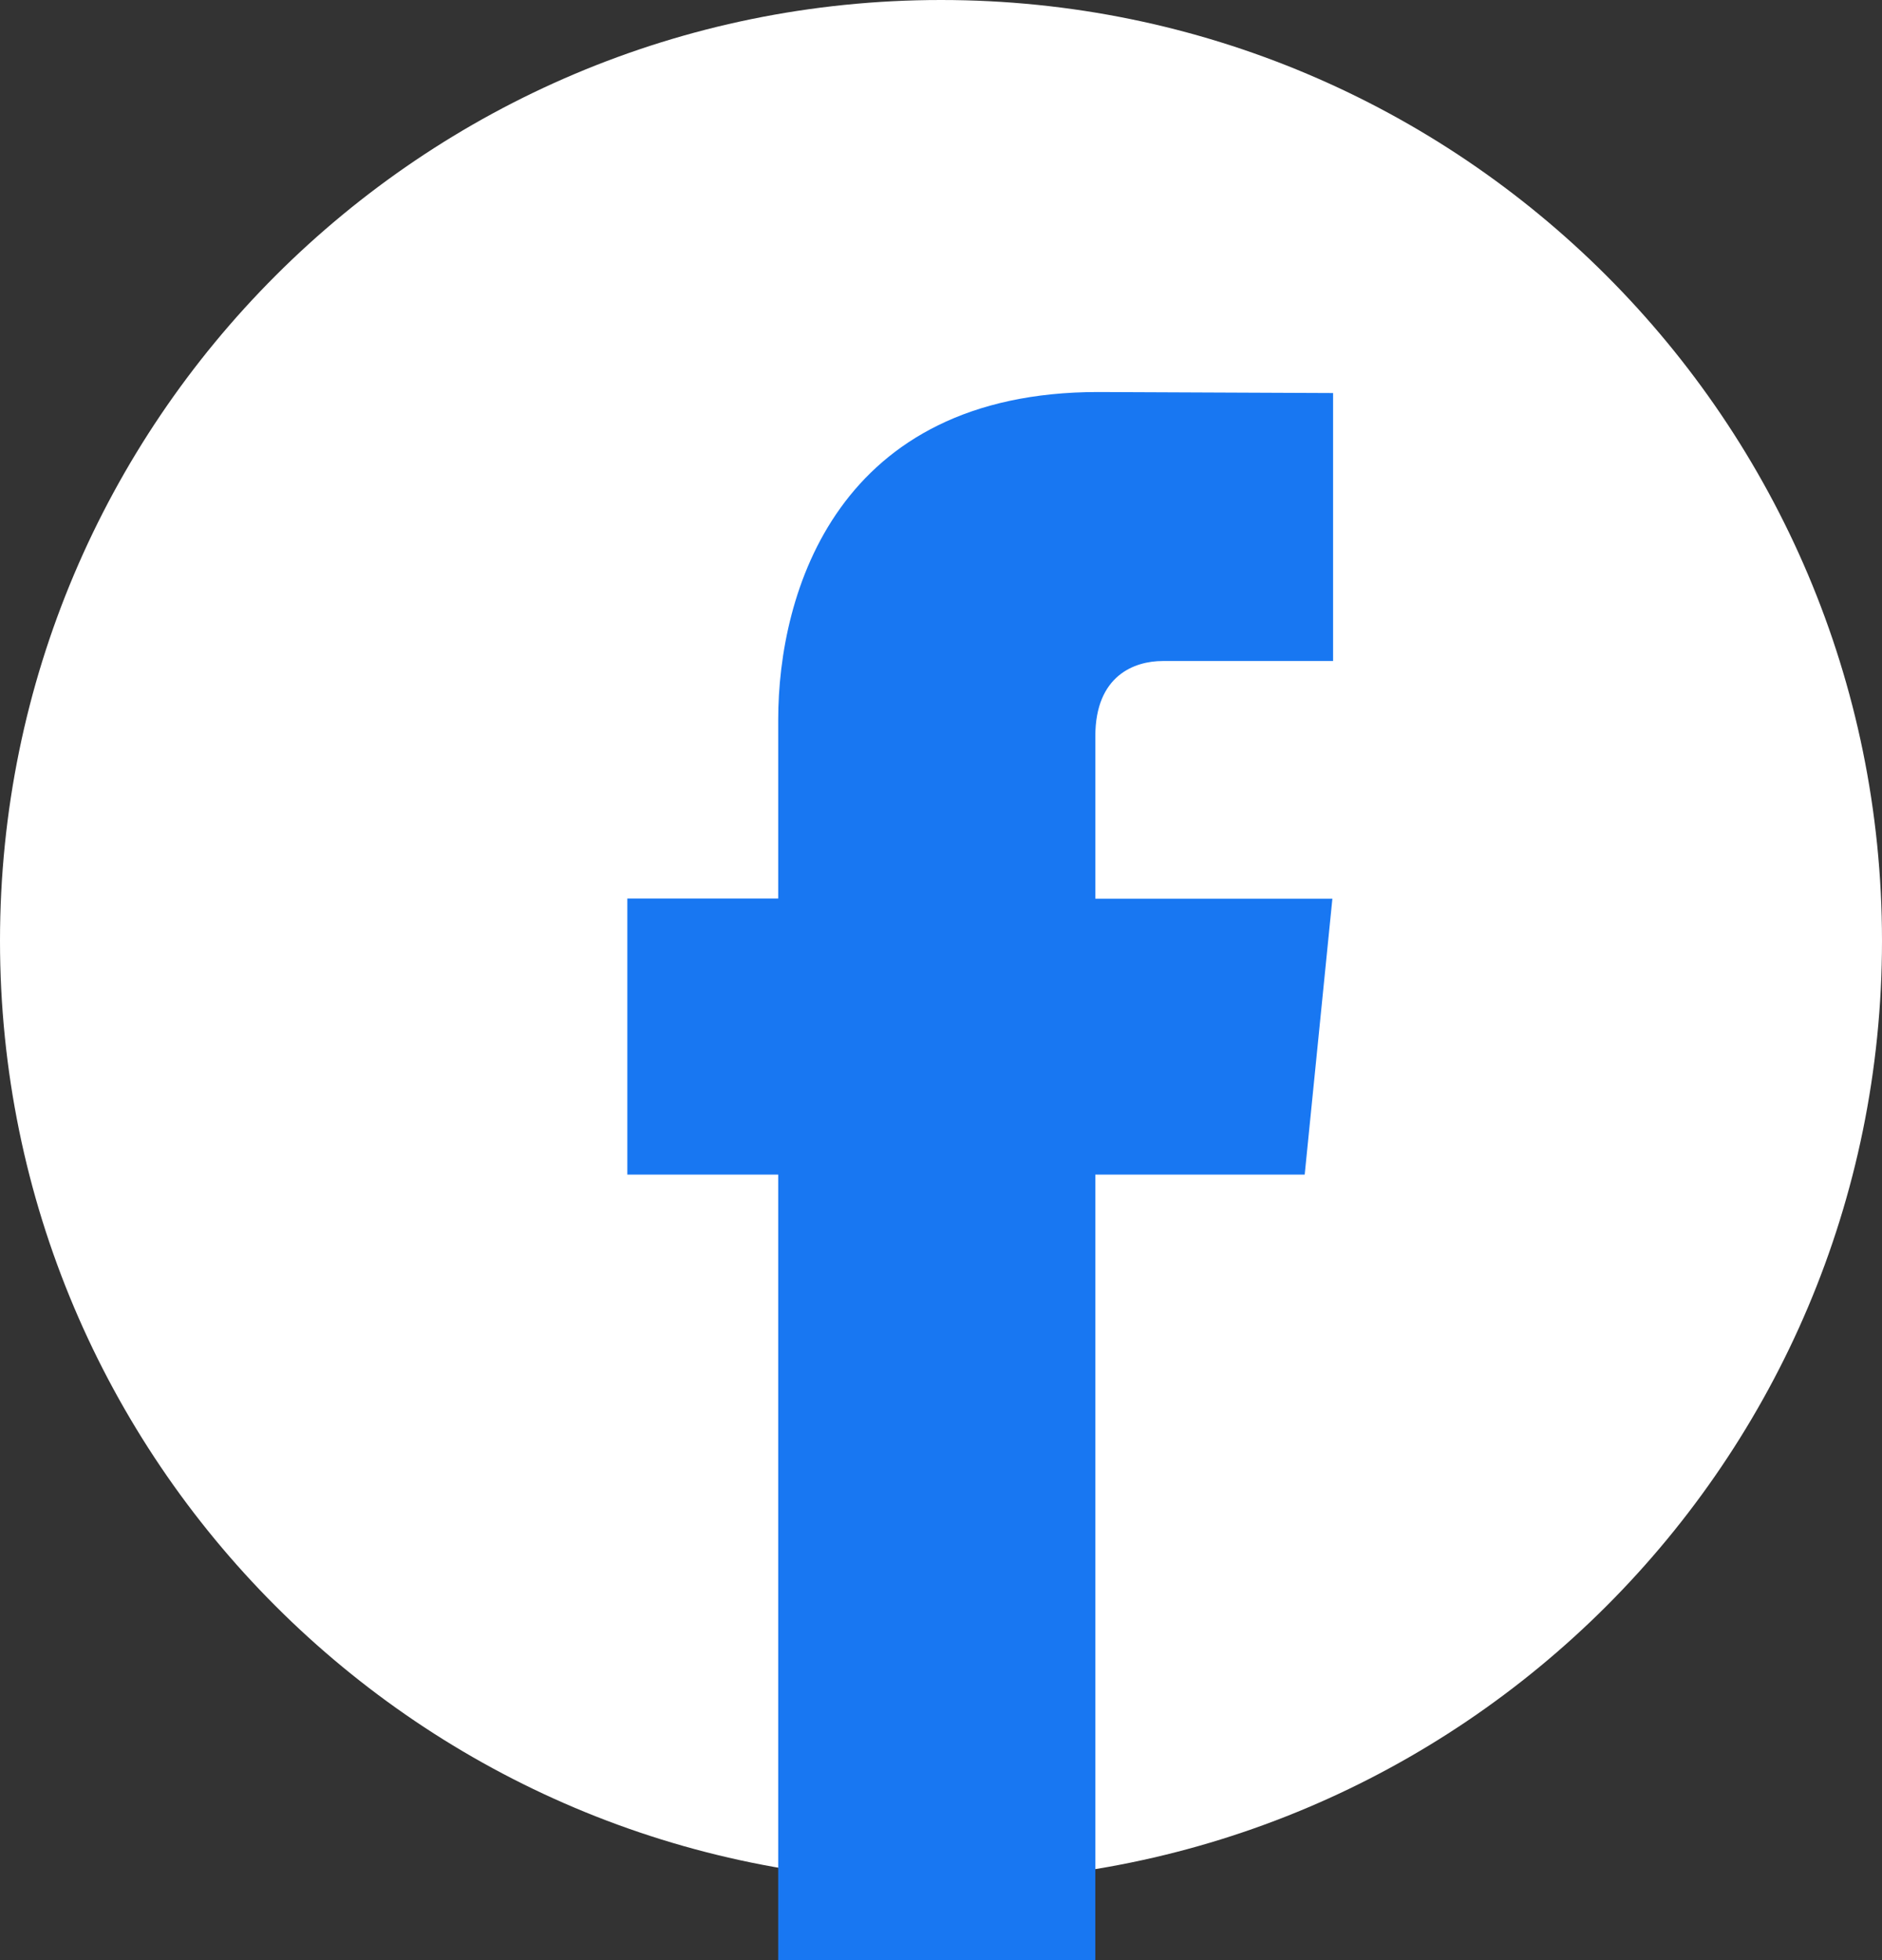
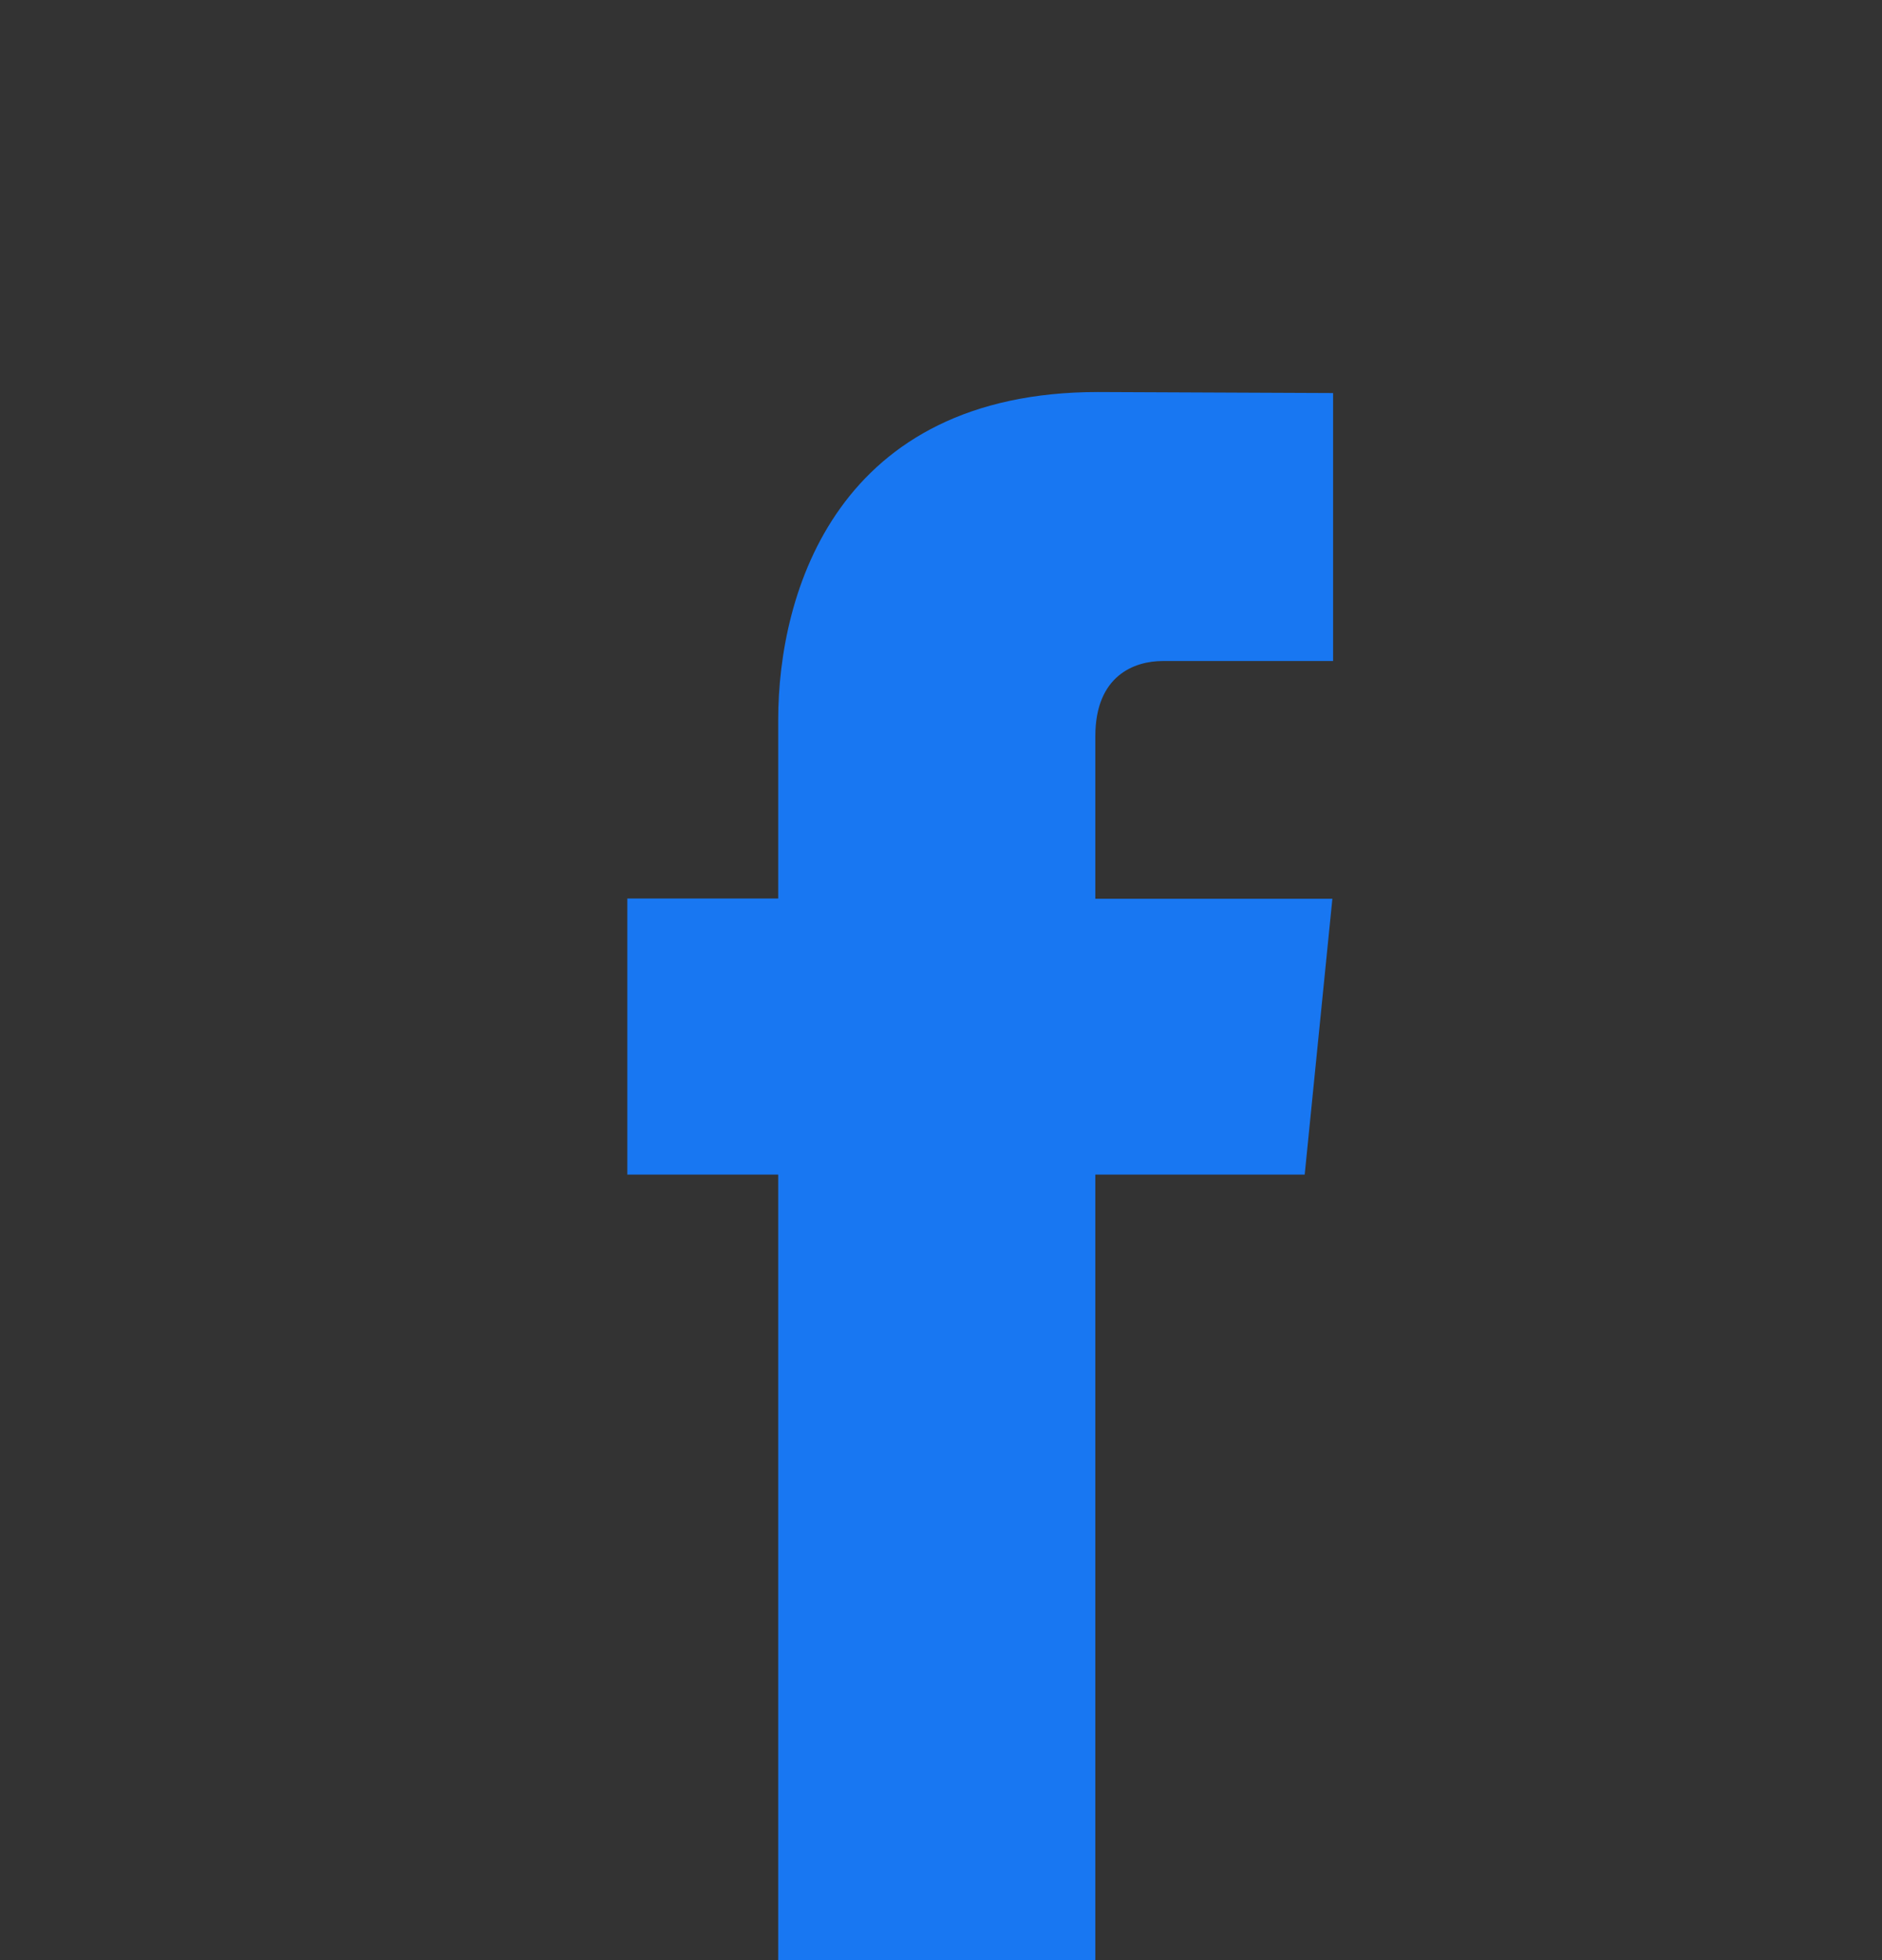
<svg xmlns="http://www.w3.org/2000/svg" width="24" height="25" viewBox="0 0 24 25" fill="none">
  <rect x="0" y="0" width="24" height="25" fill="#333333" stroke="none" />
-   <path d="M12 24C18.627 24 24 18.627 24 12C24 5.373 18.627 0 12 0C5.373 0 0 5.373 0 12C0 18.627 5.373 24 12 24Z" fill="white" />
  <path d="M16.638 14.981H13.968V25H9.924V14.981H8V11.46H9.924V9.181C9.924 7.552 10.679 5 14.004 5L17 5.013V8.431H14.826C14.47 8.431 13.968 8.613 13.968 9.391V11.463H16.991L16.638 14.981Z" fill="#1877F2" />
</svg>